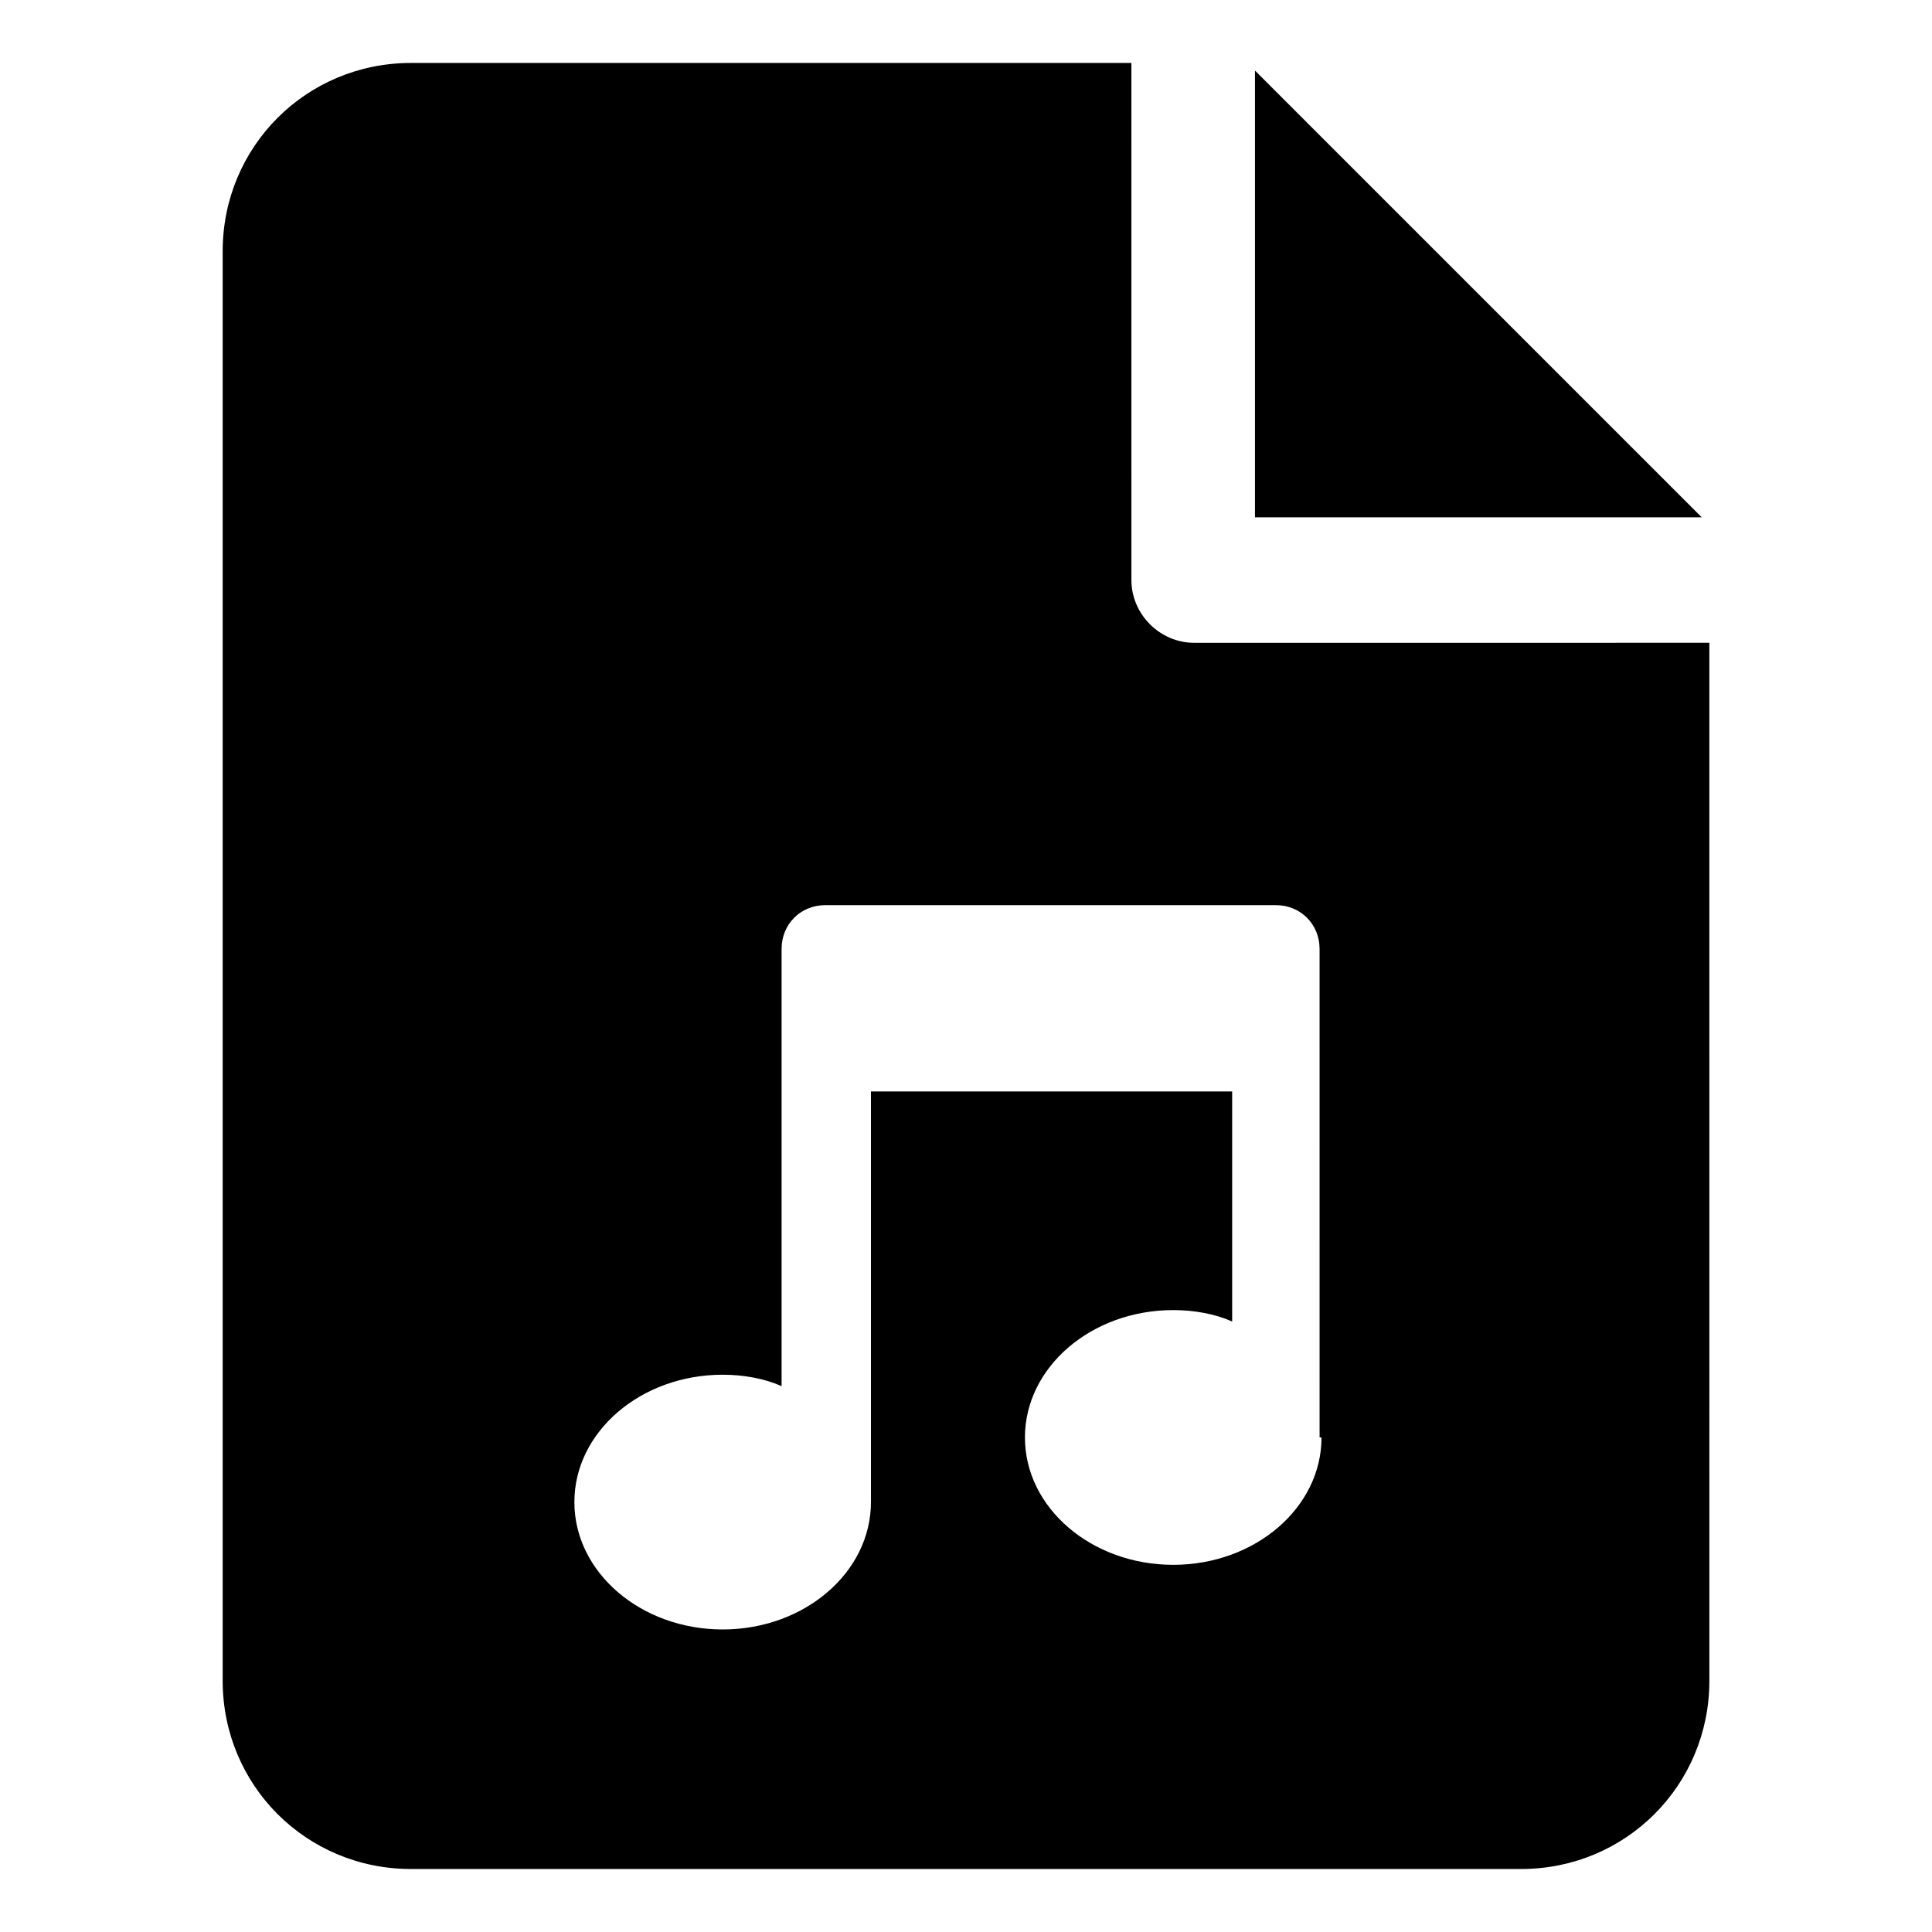
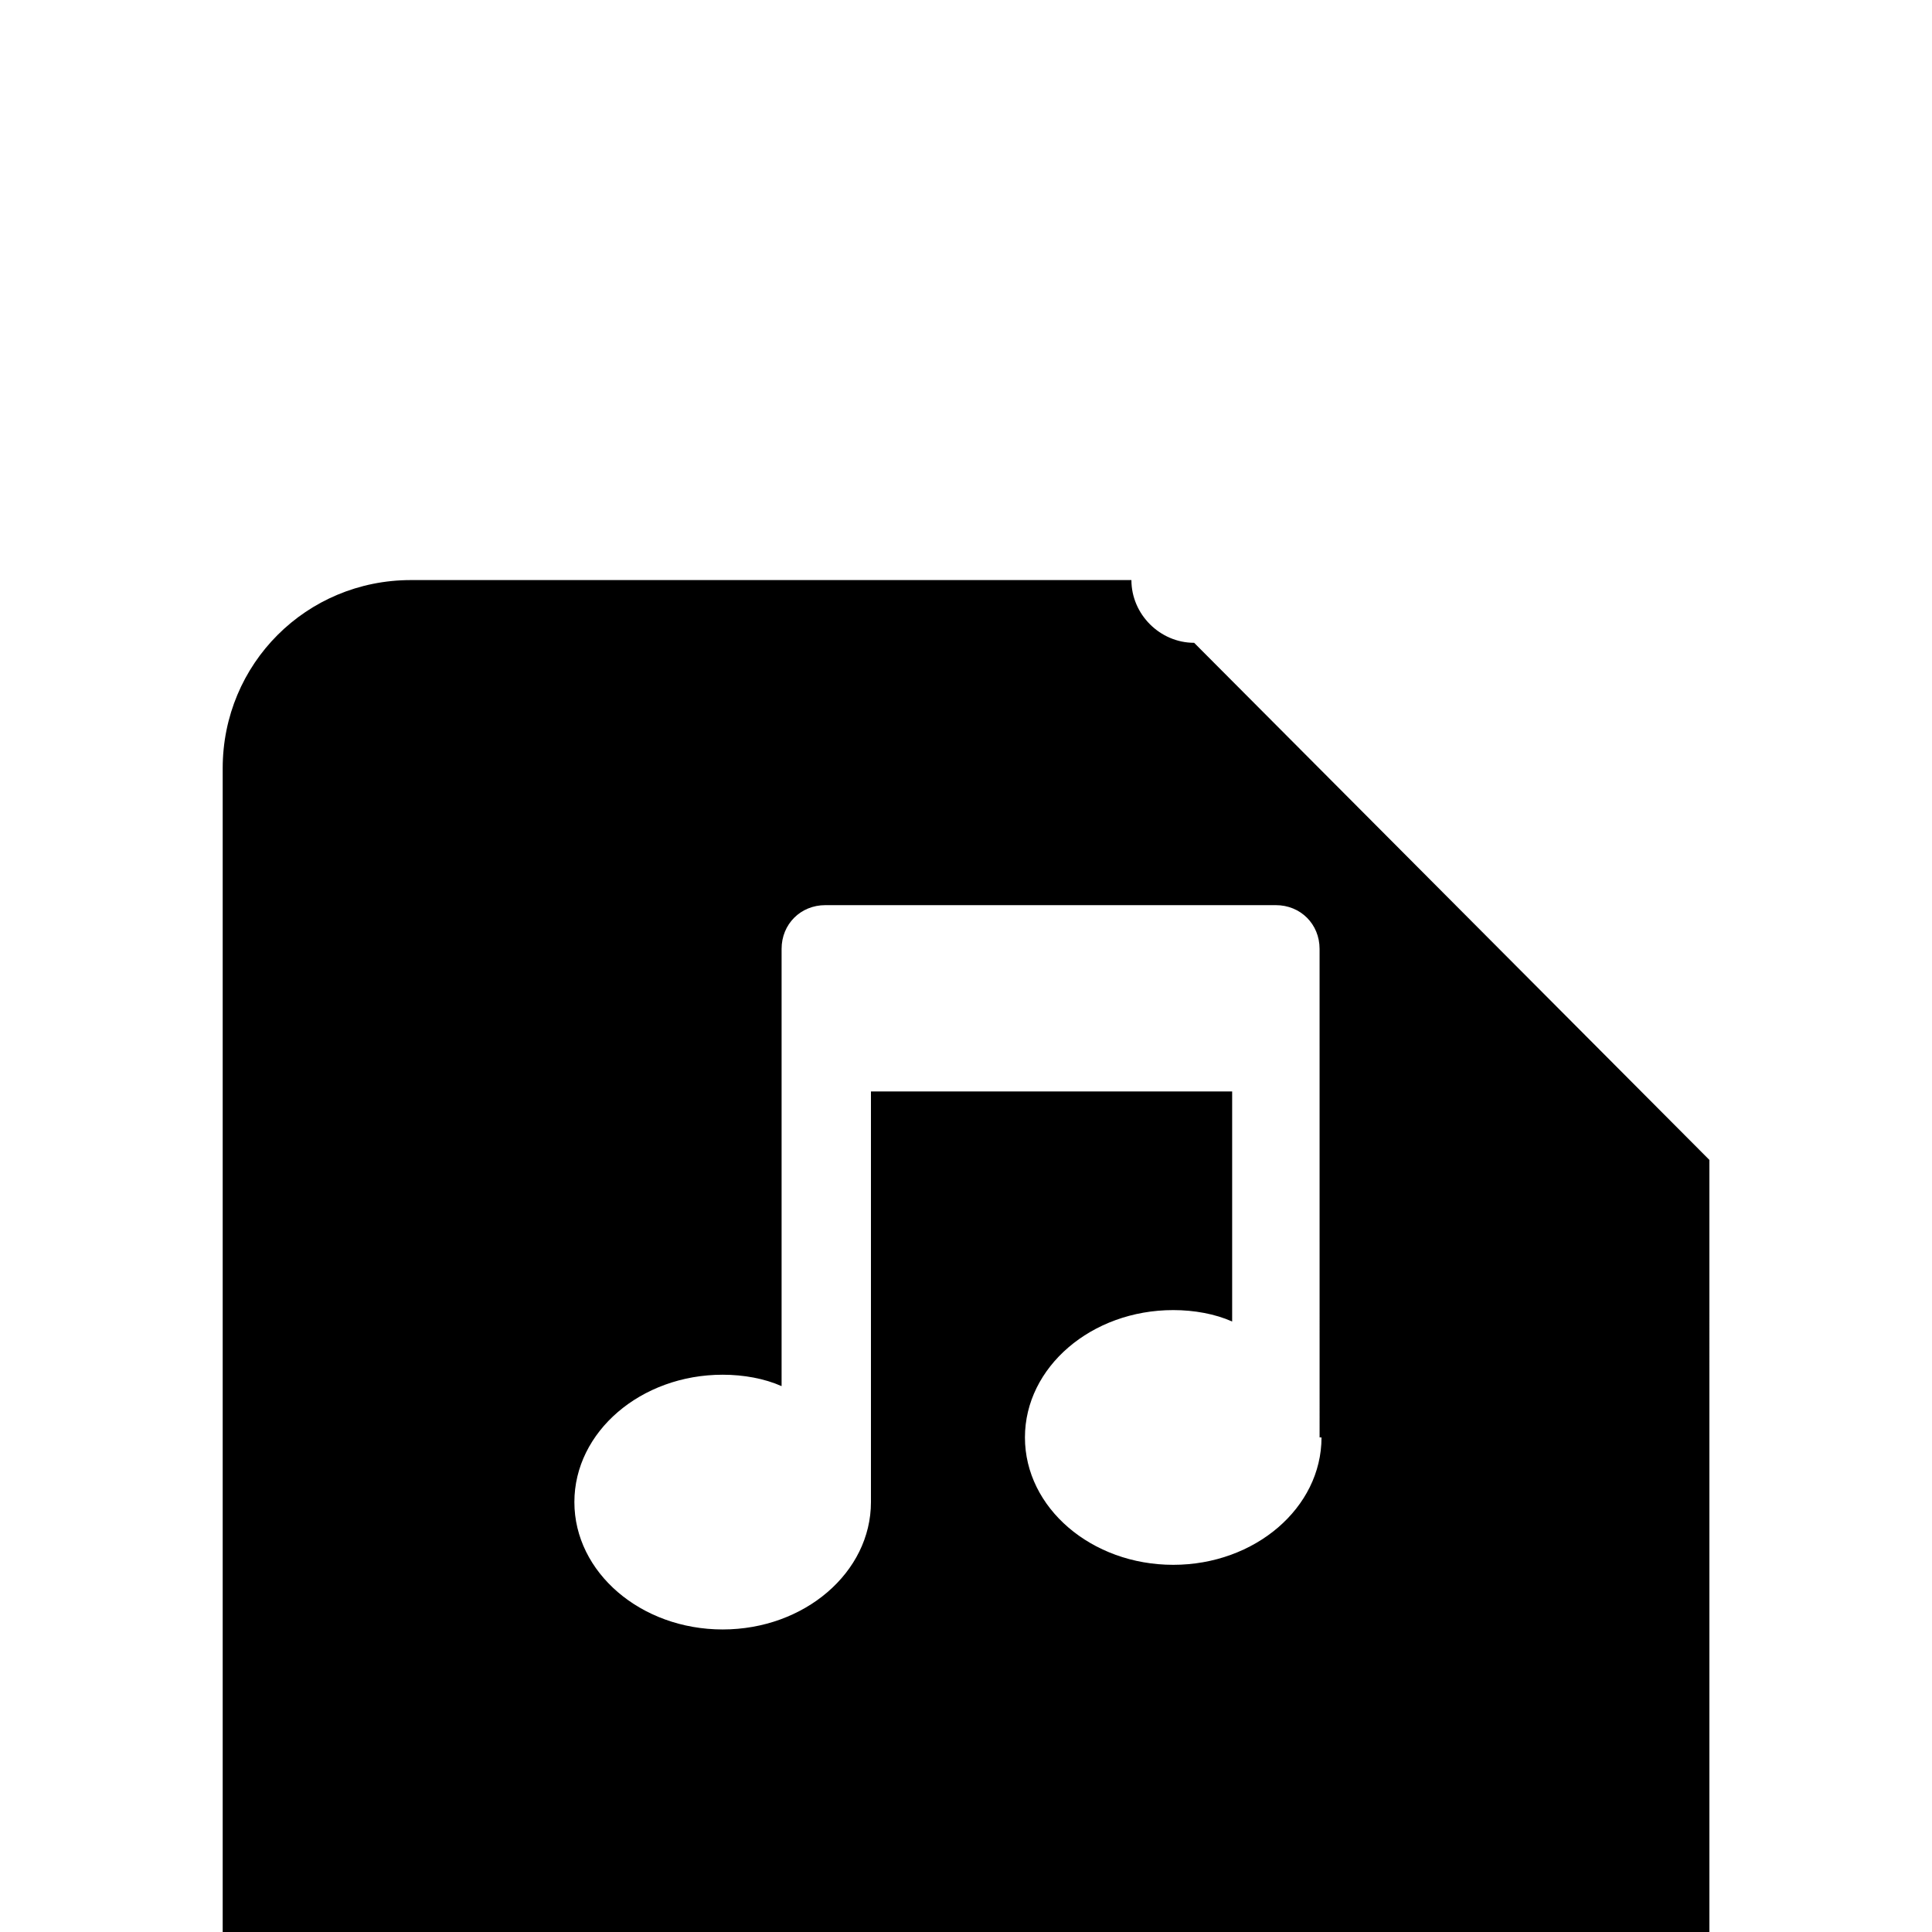
<svg xmlns="http://www.w3.org/2000/svg" fill="#000000" width="800px" height="800px" version="1.1" viewBox="144 144 512 512">
  <g>
-     <path d="m476.58 162.7v118.39h118.39z" />
-     <path d="m460.46 314.35c-9.07 0-16.625-7.559-16.625-16.625l-0.004-137.04h-190.94c-27.711 0-49.879 22.168-49.879 49.879v378.86c0 27.711 22.168 49.879 49.879 49.879h294.23c27.711 0 49.879-22.168 49.879-49.879l-0.004-275.08zm33.754 210.59c0 18.641-17.633 33.754-39.297 33.754-21.664 0-39.297-15.113-39.297-33.754s17.633-33.754 39.297-33.754c5.543 0 11.082 1.008 15.617 3.023v-60.961h-95.723v108.82c0 18.641-17.633 33.754-39.297 33.754-21.664 0-39.297-15.113-39.297-33.754s17.633-33.754 39.297-33.754c5.543 0 11.082 1.008 15.617 3.023v-115.88c0-6.551 5.039-11.586 11.586-11.586h119.4c6.551 0 11.586 5.039 11.586 11.586l0.004 129.47z" />
+     <path d="m460.46 314.35c-9.07 0-16.625-7.559-16.625-16.625h-190.94c-27.711 0-49.879 22.168-49.879 49.879v378.86c0 27.711 22.168 49.879 49.879 49.879h294.23c27.711 0 49.879-22.168 49.879-49.879l-0.004-275.08zm33.754 210.59c0 18.641-17.633 33.754-39.297 33.754-21.664 0-39.297-15.113-39.297-33.754s17.633-33.754 39.297-33.754c5.543 0 11.082 1.008 15.617 3.023v-60.961h-95.723v108.82c0 18.641-17.633 33.754-39.297 33.754-21.664 0-39.297-15.113-39.297-33.754s17.633-33.754 39.297-33.754c5.543 0 11.082 1.008 15.617 3.023v-115.88c0-6.551 5.039-11.586 11.586-11.586h119.4c6.551 0 11.586 5.039 11.586 11.586l0.004 129.47z" />
  </g>
</svg>